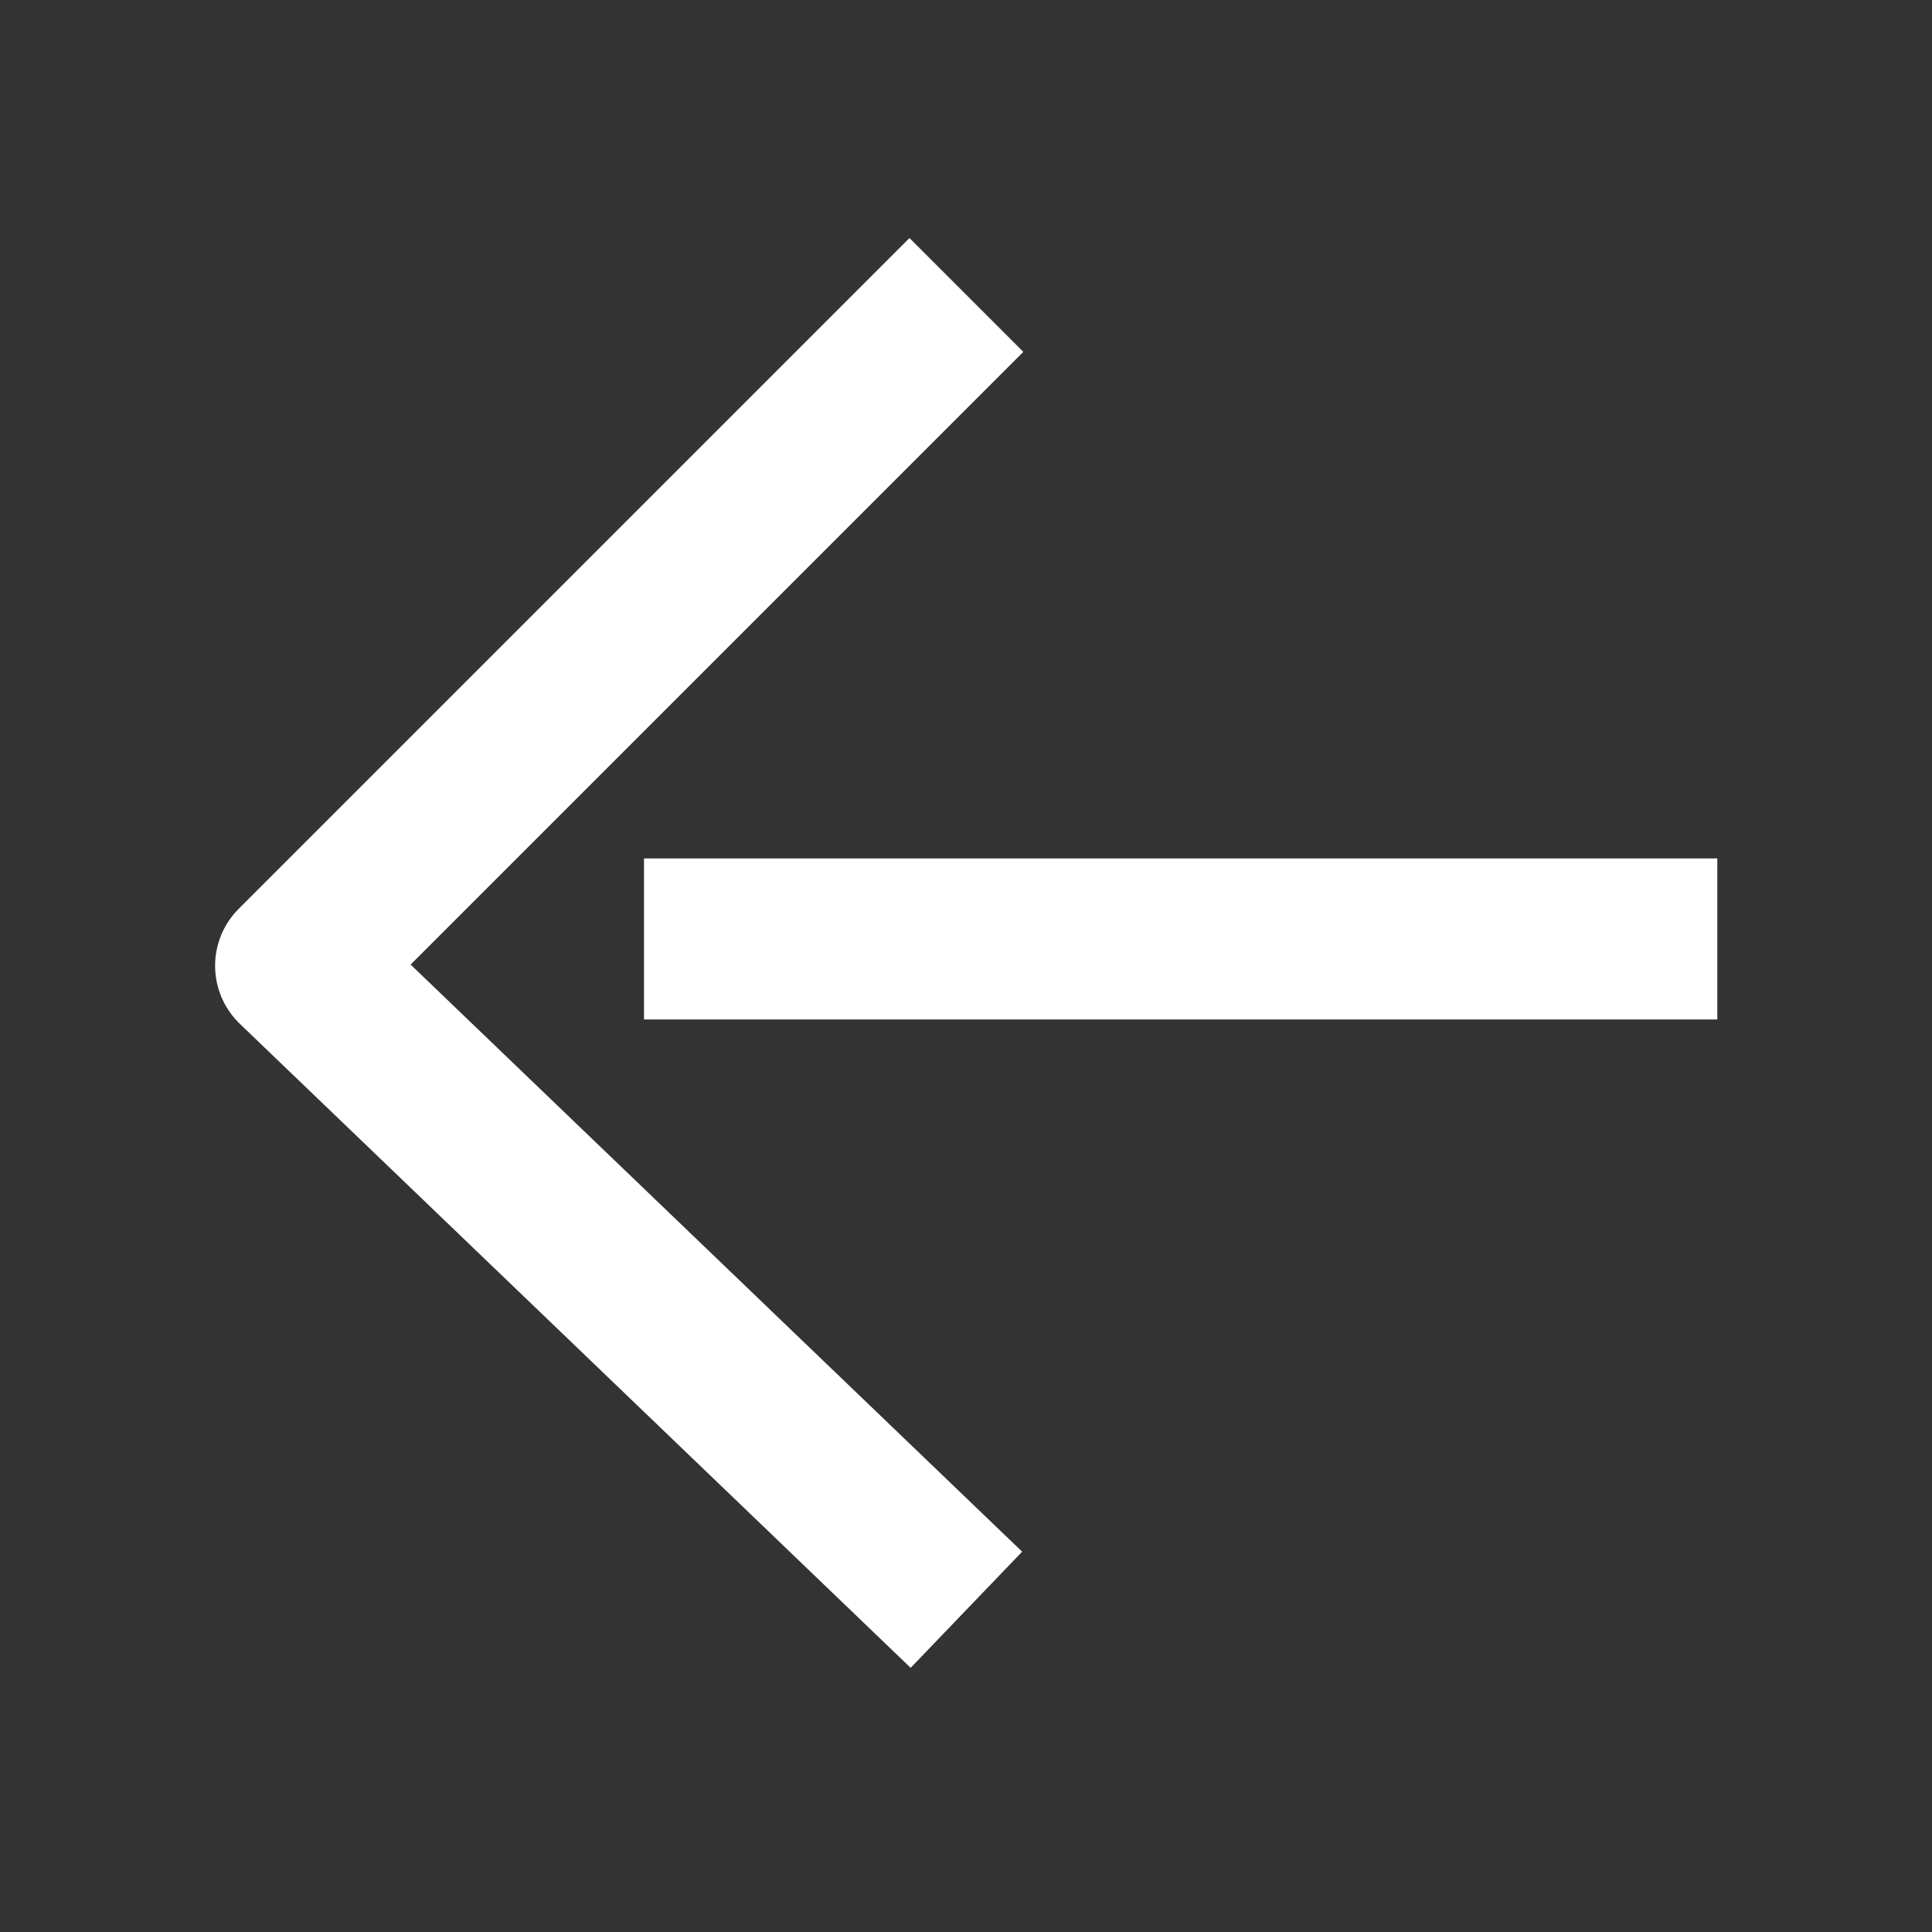
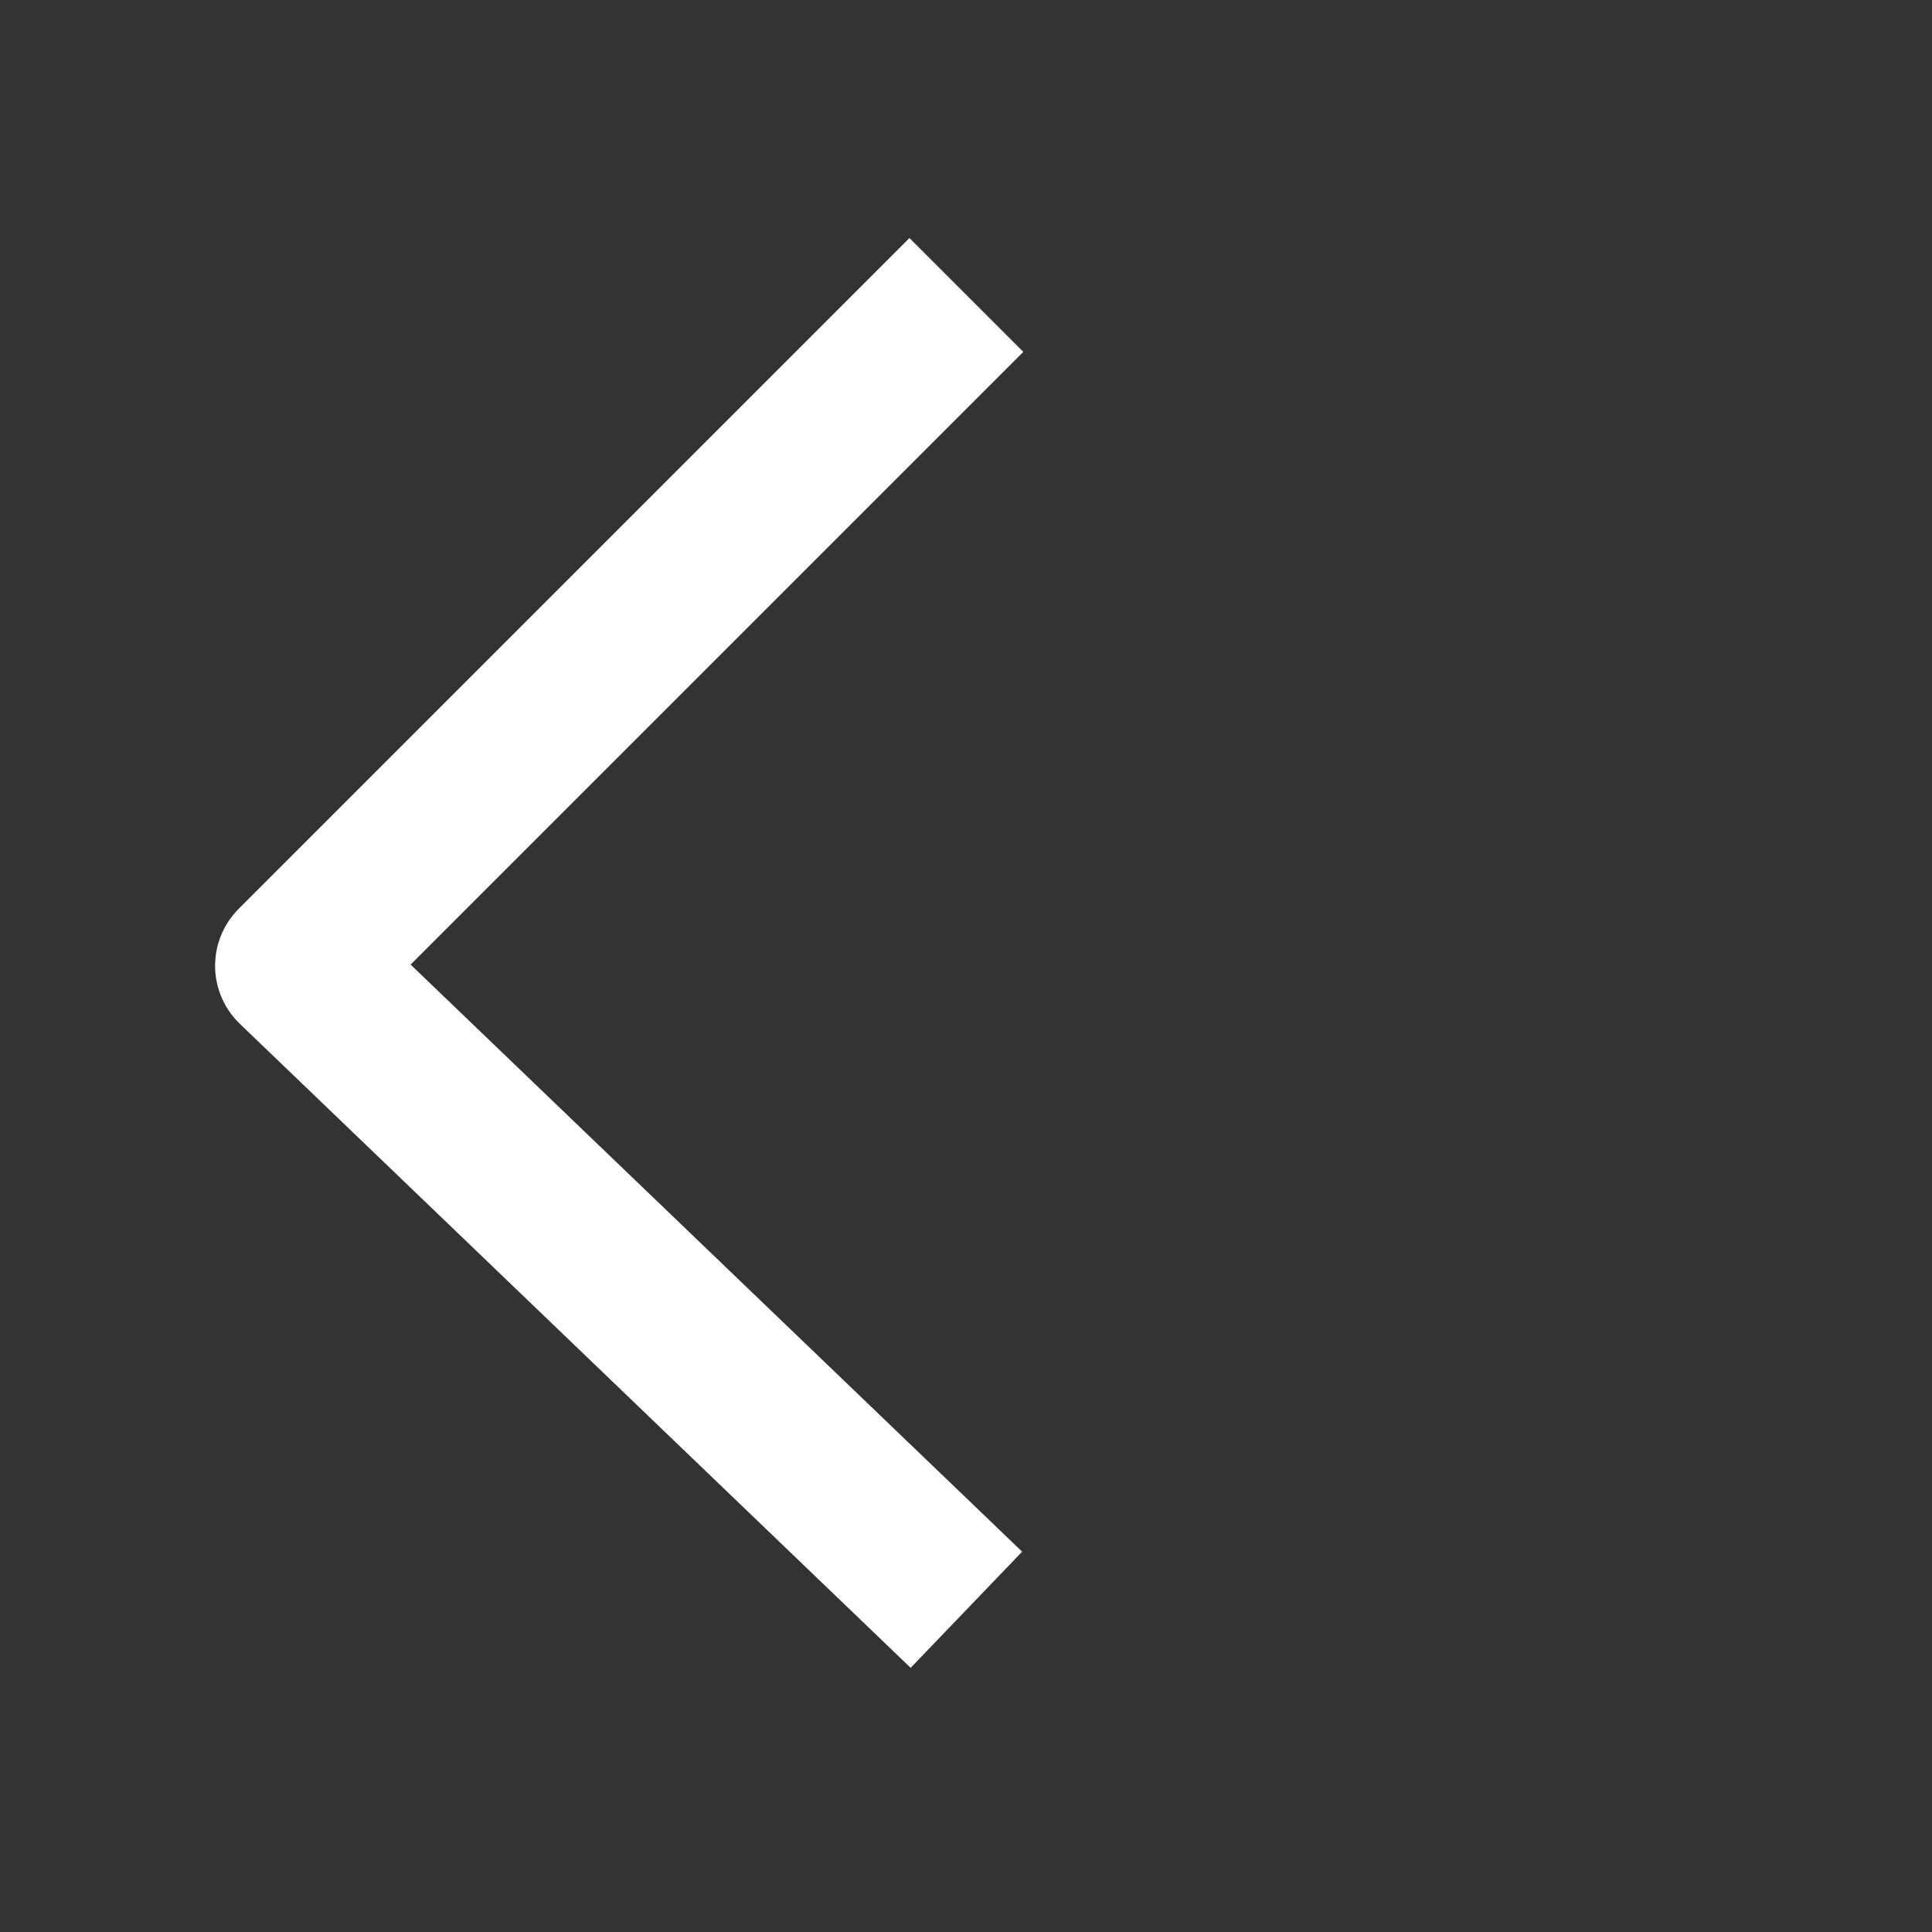
<svg xmlns="http://www.w3.org/2000/svg" width="24" height="24" viewBox="0 0 24 24" fill="none">
  <rect x="0" y="0" width="24" height="24" fill="#333333" stroke="none" />
  <path d="M12.005 3.664L3.672 11.997L12.005 19.997" stroke="white" stroke-width="2" stroke-linejoin="round" />
-   <path d="M8 11.664H21.333" stroke="white" stroke-width="2" stroke-linejoin="round" />
</svg>